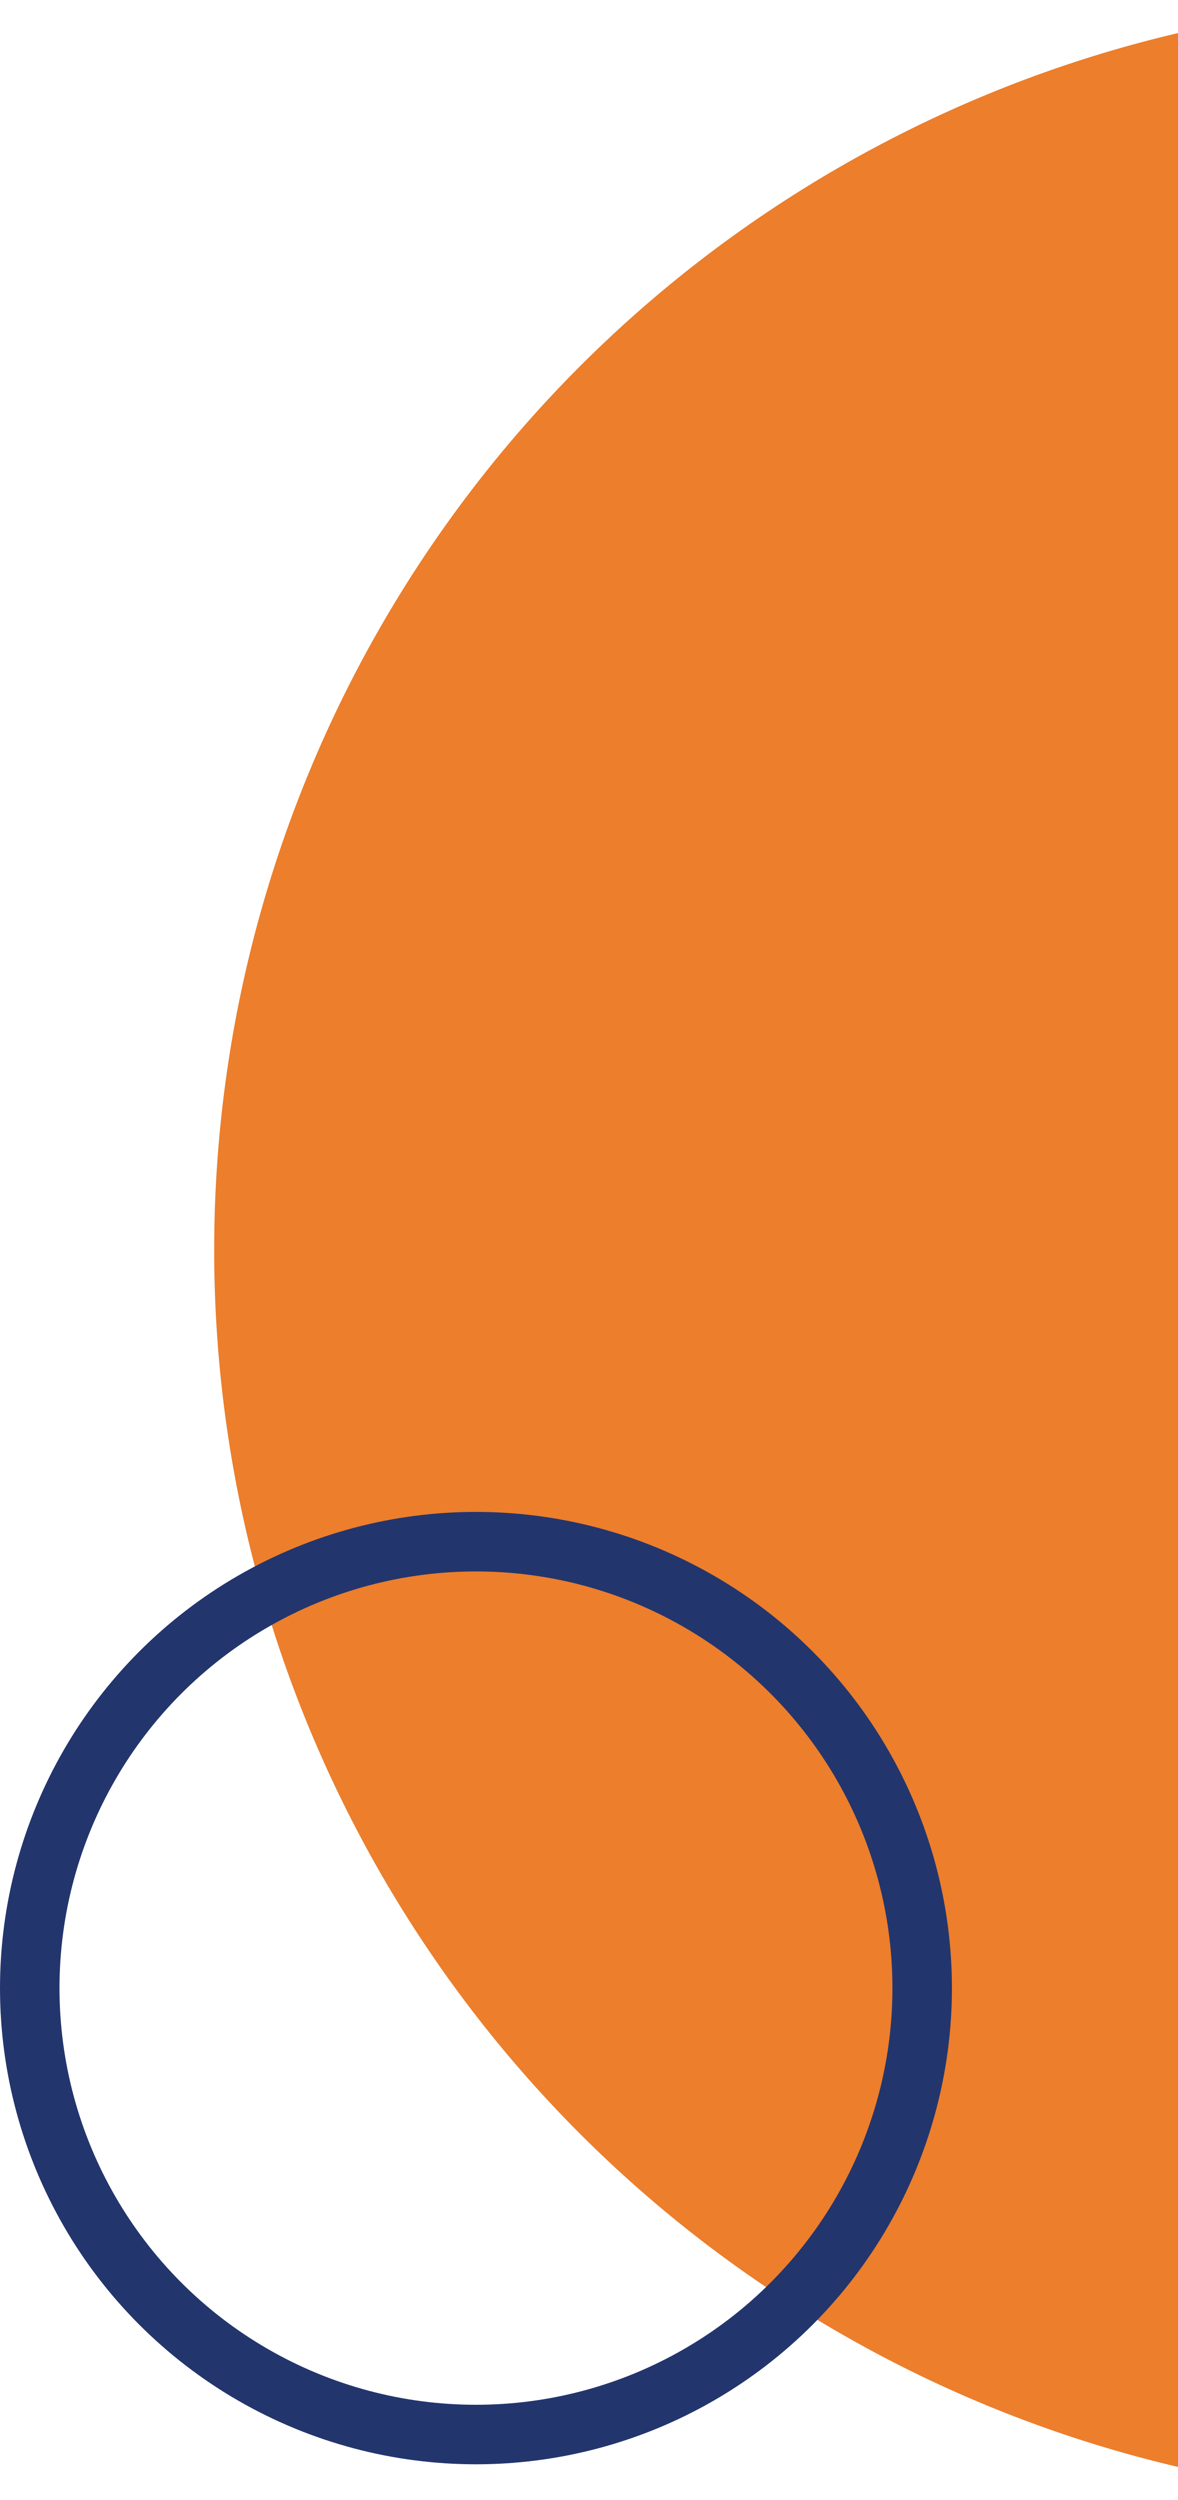
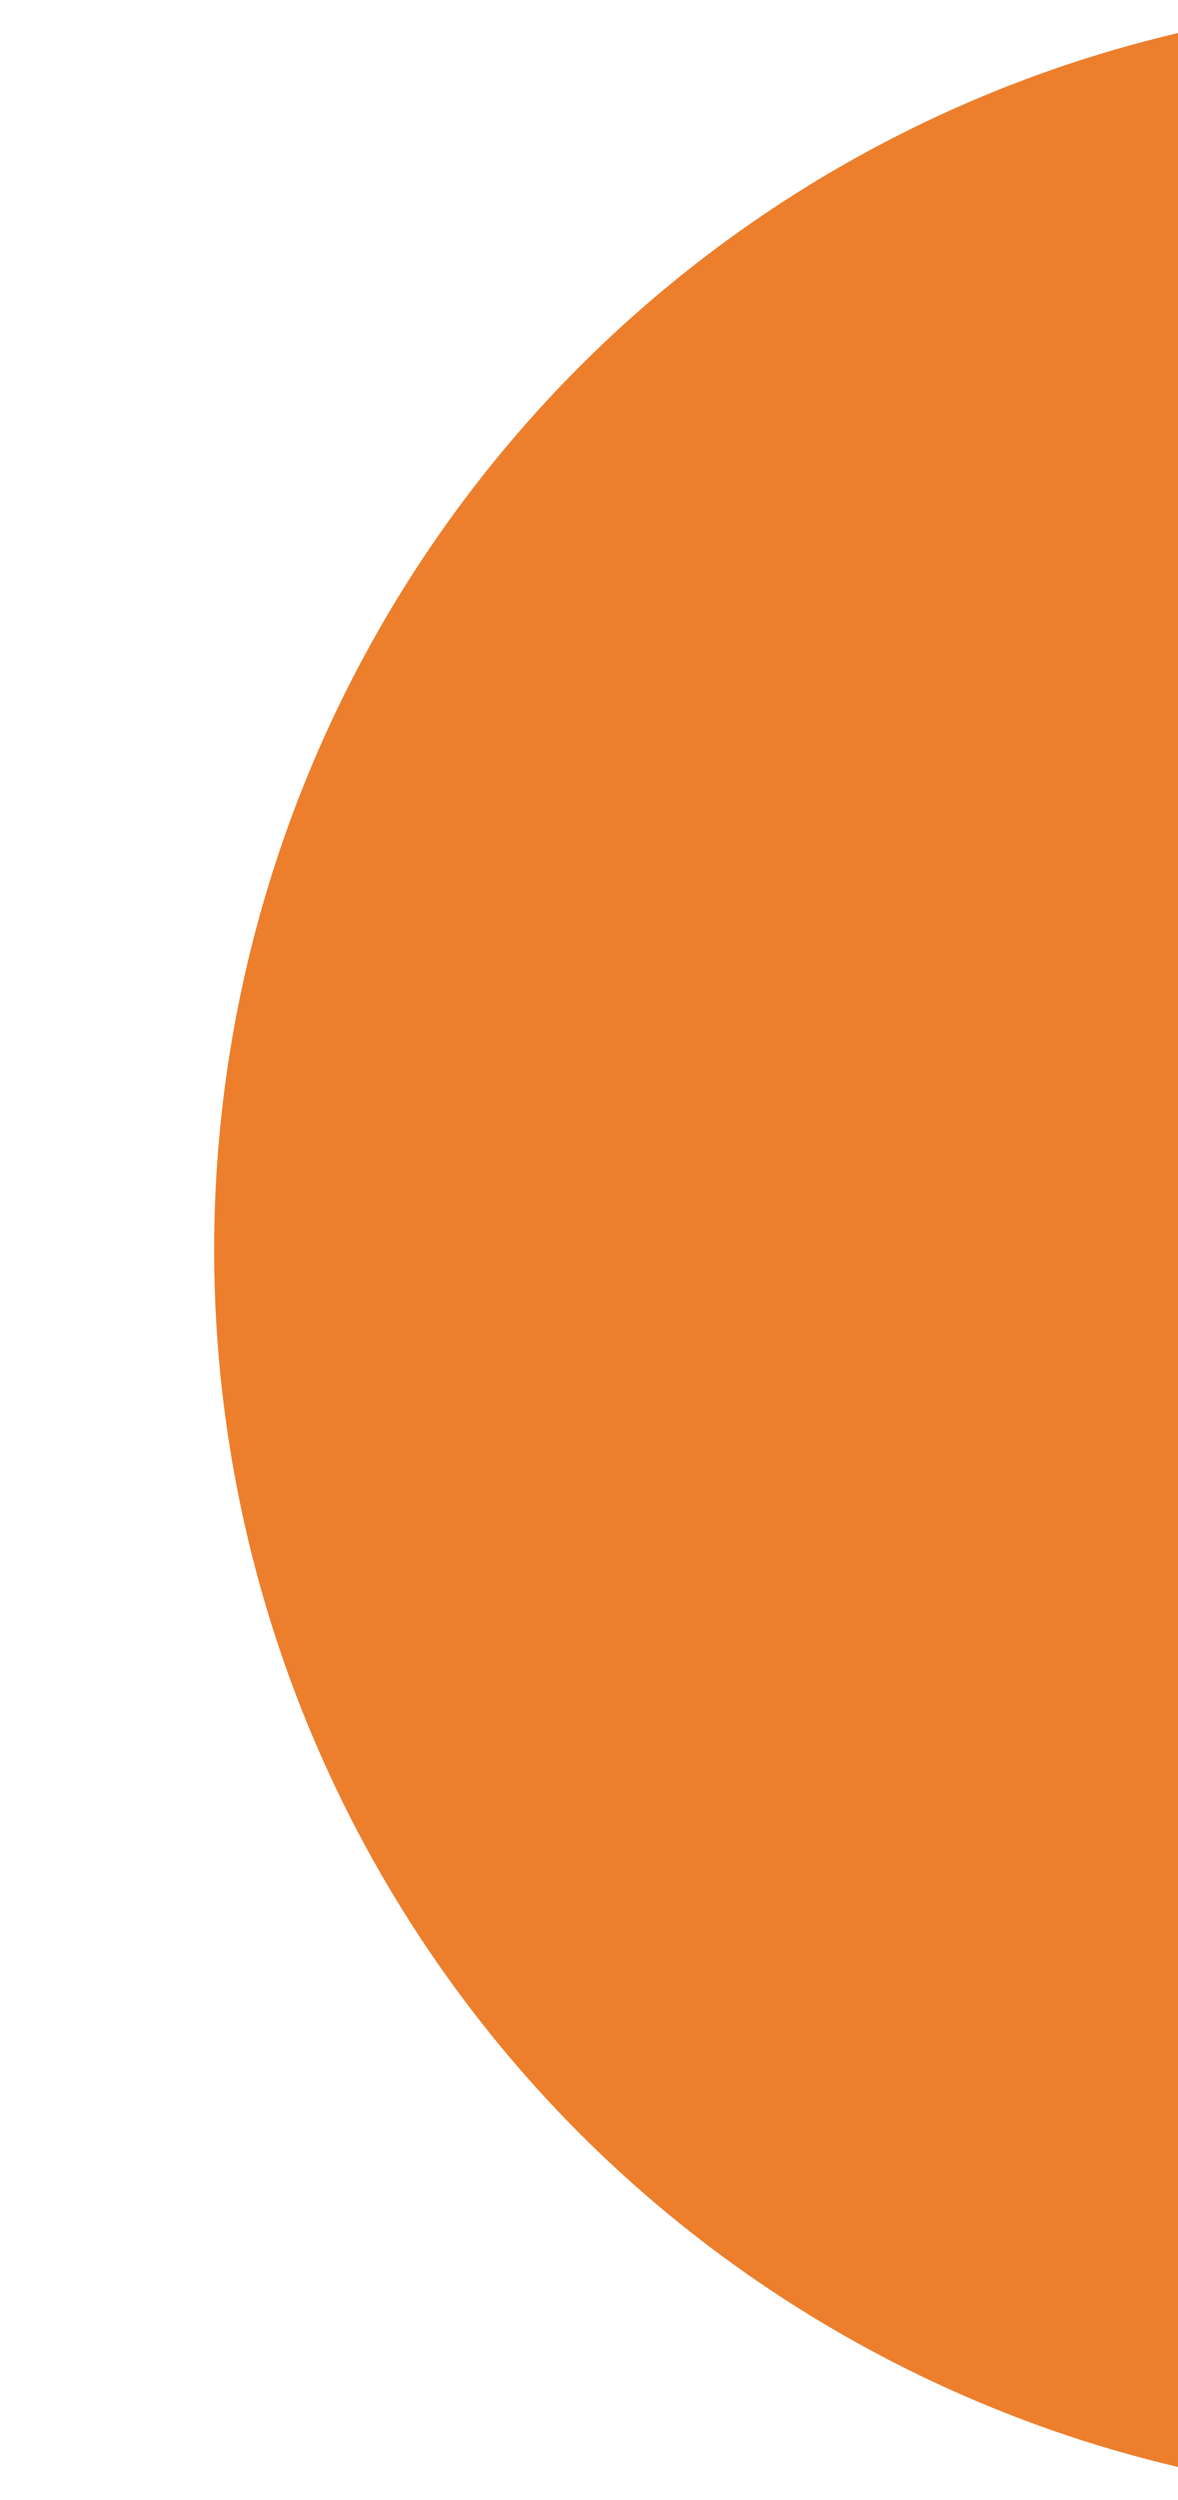
<svg xmlns="http://www.w3.org/2000/svg" width="99" height="210" viewBox="0 0 99 210" fill="none">
  <circle cx="105" cy="105" r="105" transform="matrix(-1 0 0 1 228 0)" fill="#EC7E2C" />
-   <circle cx="40" cy="40" r="37.5" transform="matrix(-1 0 0 1 80 127)" stroke="#23356D" stroke-width="5" />
</svg>